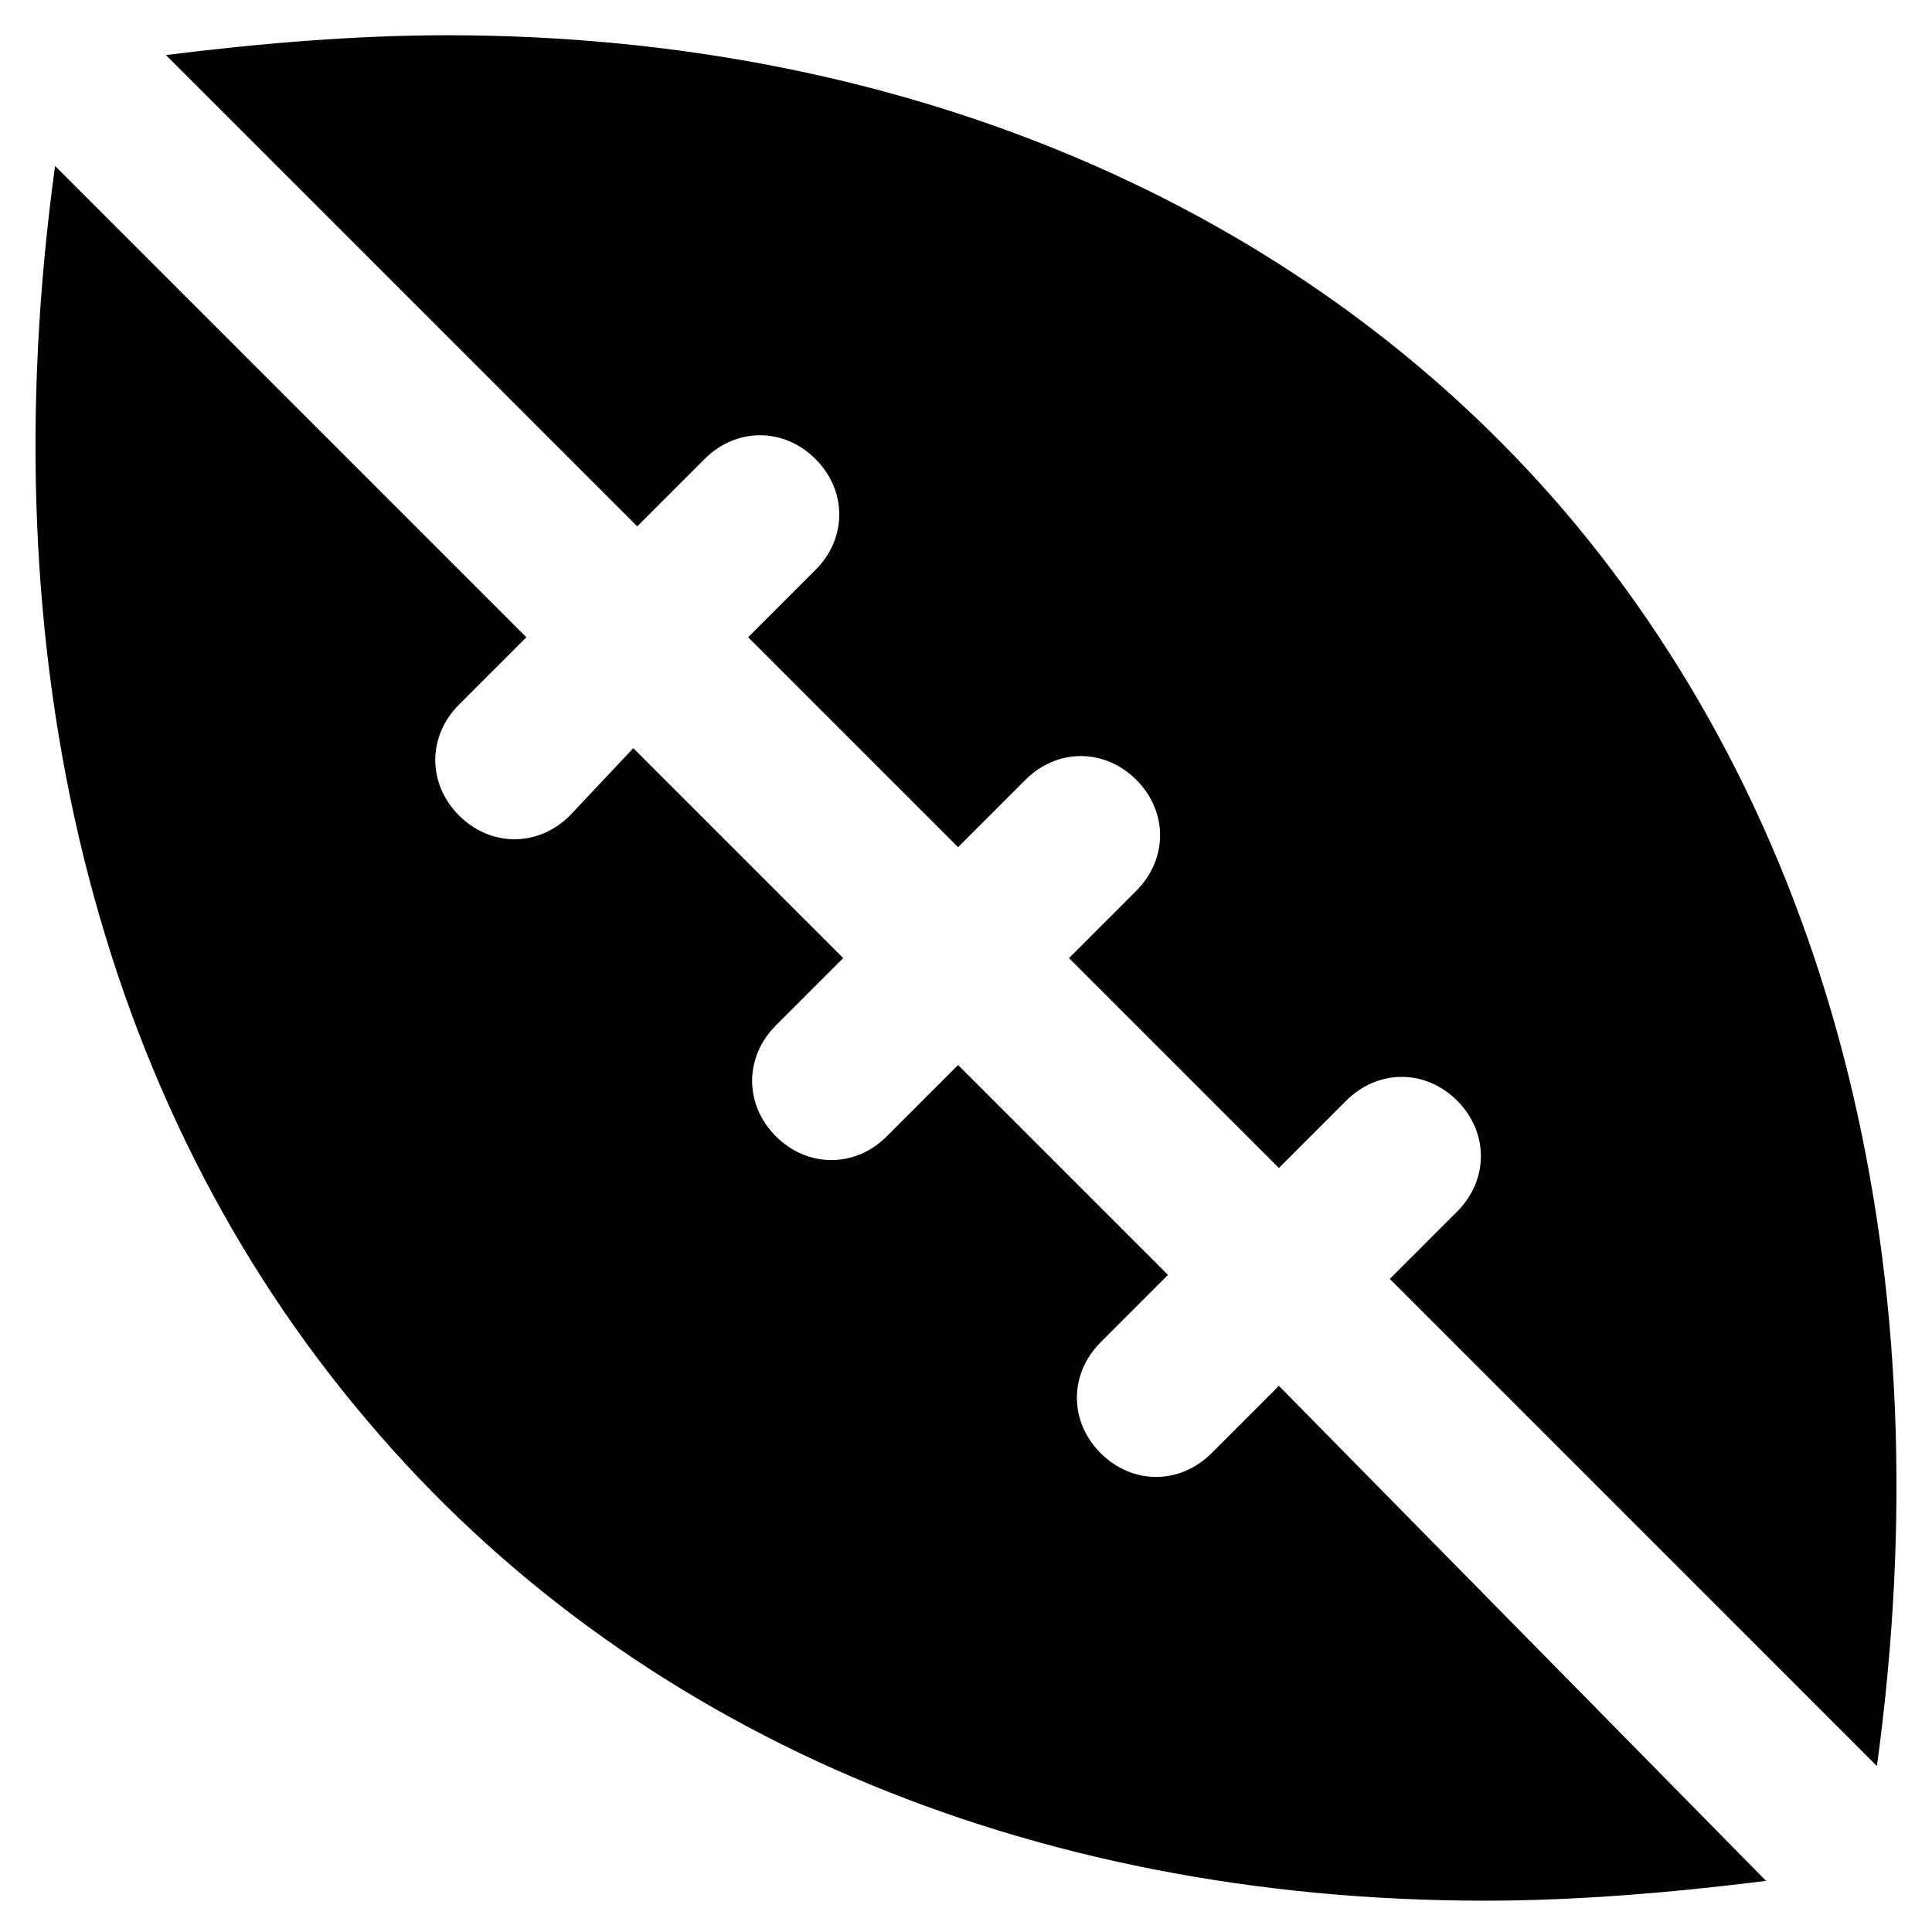
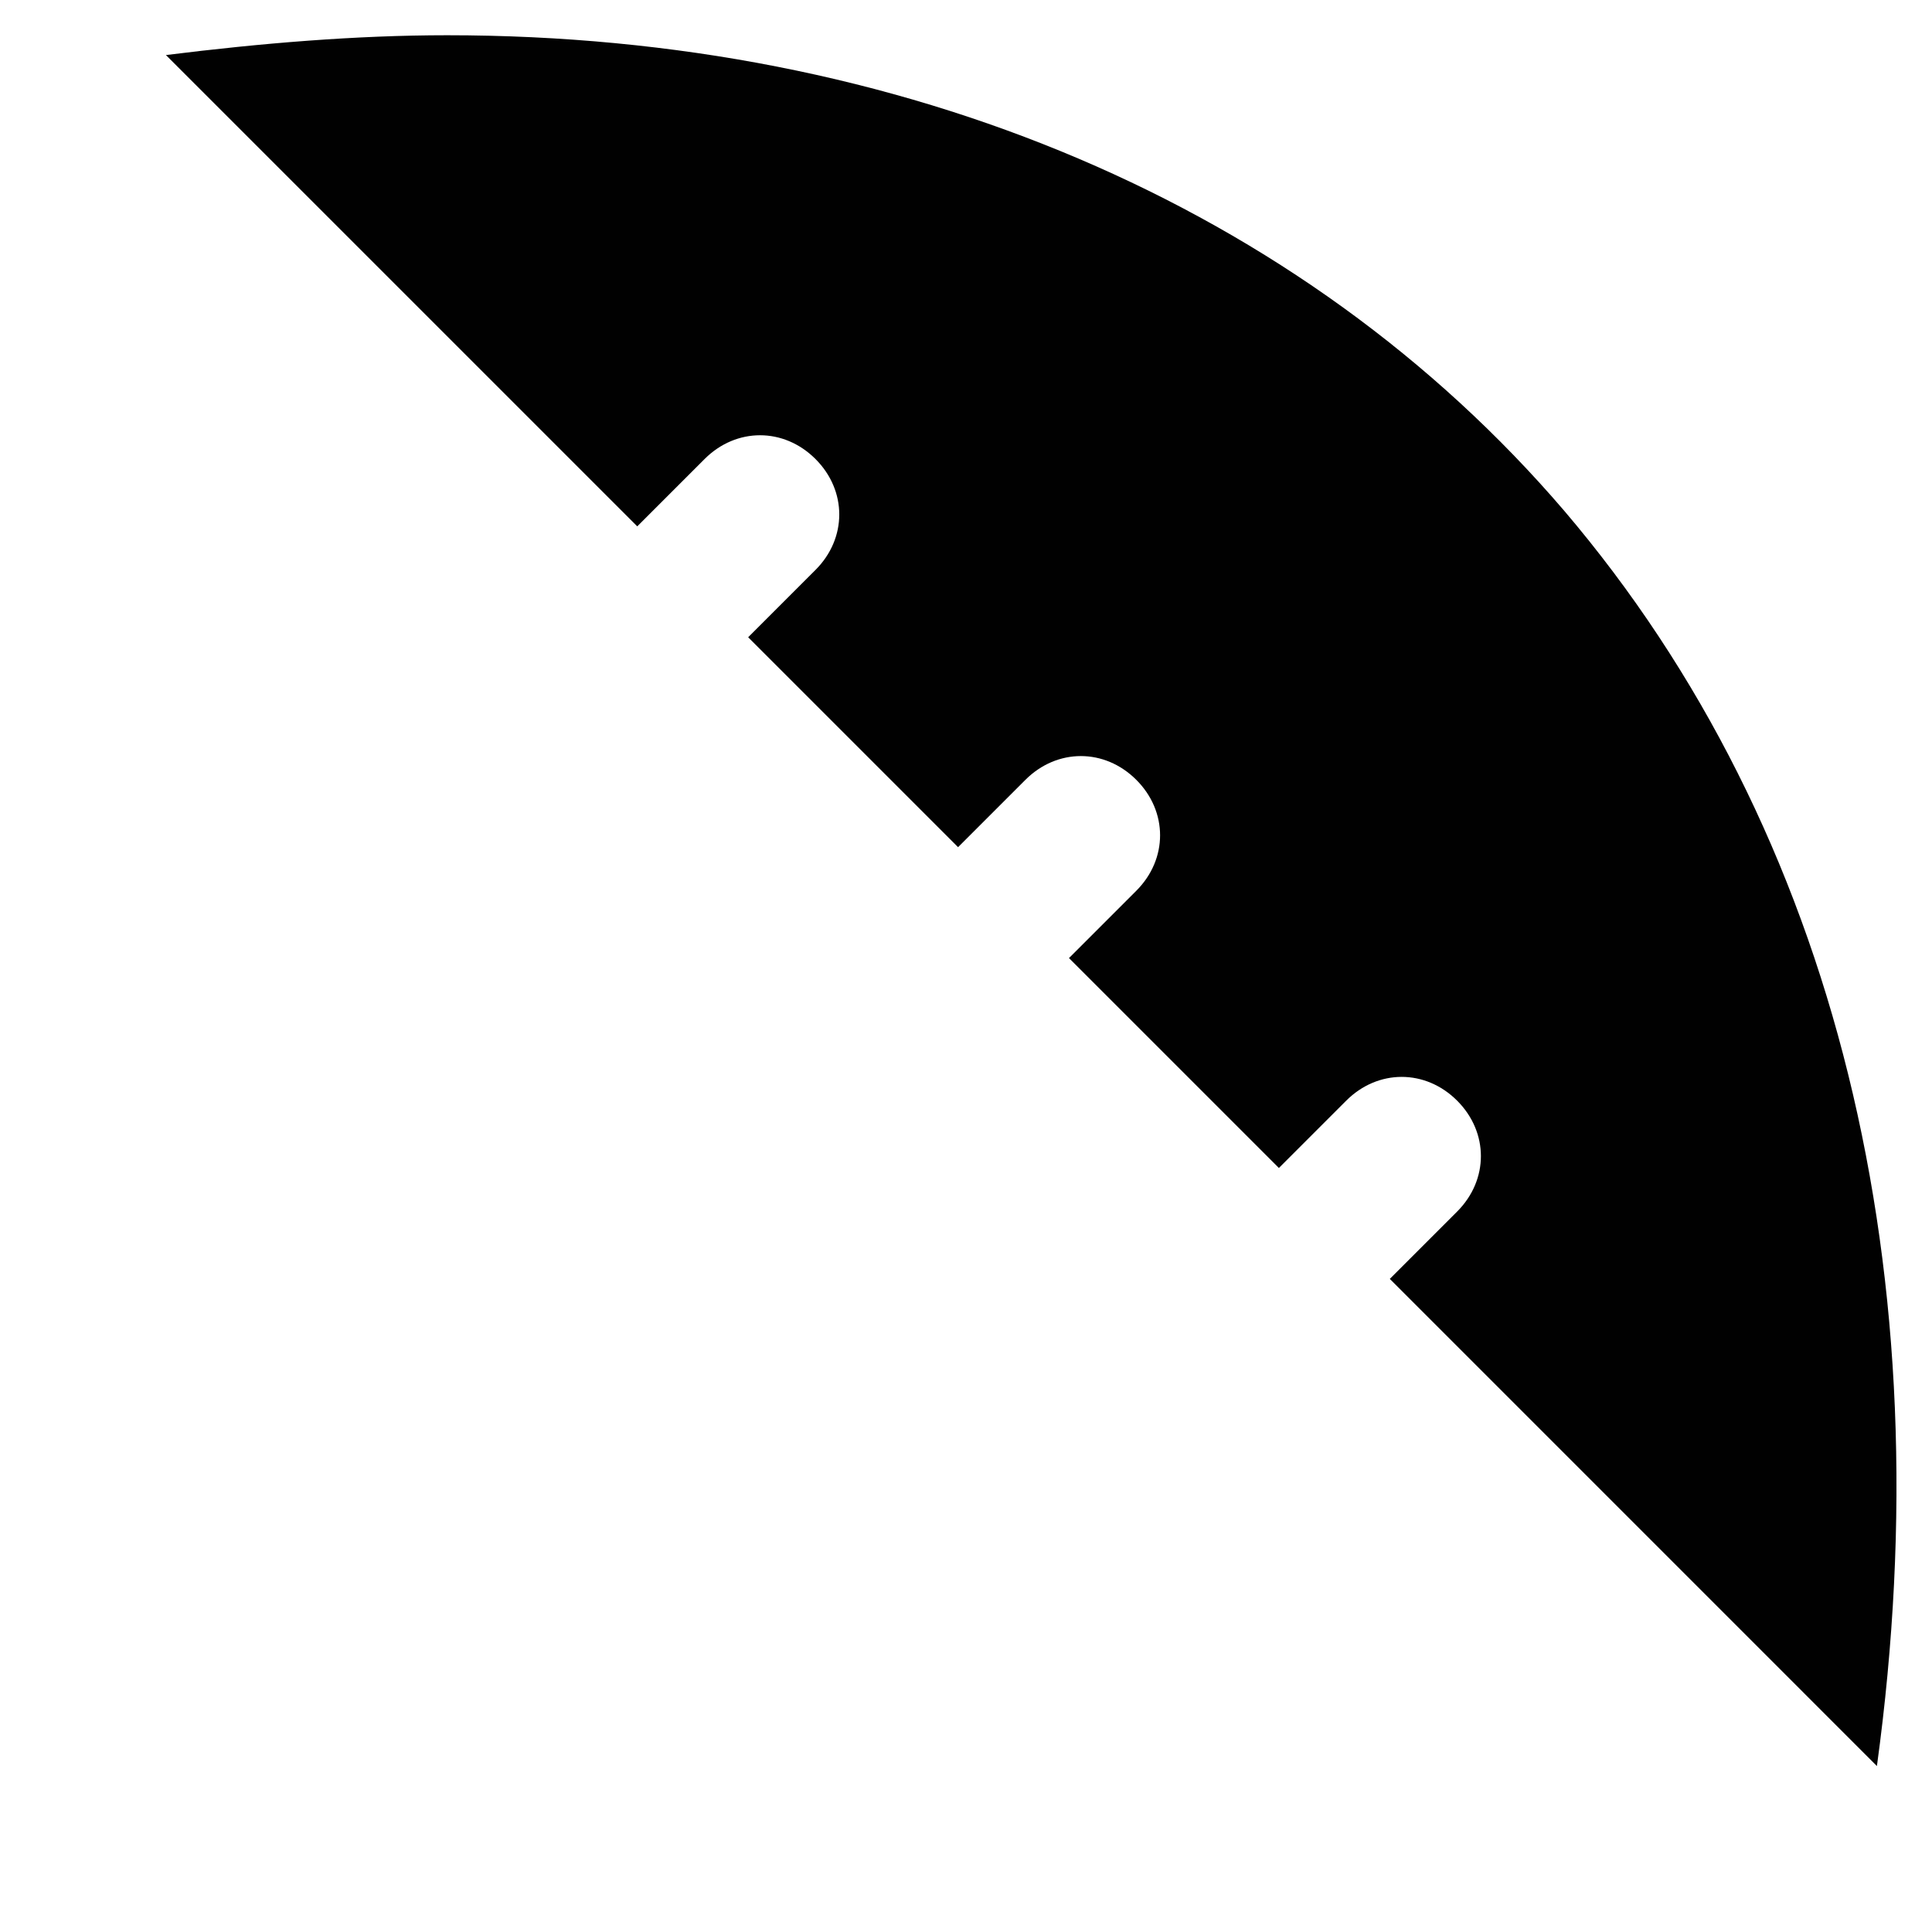
<svg xmlns="http://www.w3.org/2000/svg" width="800px" height="800px" version="1.1" viewBox="144 144 512 512">
  <g fill="#010101">
    <path d="m312.88 283.49 17.844-17.844c8.398-8.398 20.992-8.398 29.391 0 8.398 8.398 8.398 20.992 0 29.391l-17.844 17.844 55.629 55.629 17.844-17.844c8.398-8.398 20.992-8.398 29.391 0 8.398 8.398 8.398 20.992 0 29.391l-17.844 17.844 55.629 55.629 17.844-17.844c8.398-8.398 20.992-8.398 29.391 0s8.398 20.992 0 29.391l-17.844 17.844 129.09 129.1c17.844-130.15-10.496-247.71-82.918-332.72-69.273-80.82-175.29-125.96-295.99-125.96-24.141 0-49.332 2.102-74.52 5.25z" />
-     <path d="m482.92 511.26-17.844 17.844c-4.199 4.199-9.445 6.297-14.695 6.297-5.246 0-10.496-2.098-14.695-6.297-8.398-8.398-8.398-20.992 0-29.391l17.844-17.844-55.629-55.629-18.891 18.895c-4.199 4.199-9.445 6.297-14.695 6.297-5.246 0-10.496-2.098-14.695-6.297-8.398-8.398-8.398-20.992 0-29.391l17.844-17.844-55.629-55.629-16.793 17.844c-4.199 4.199-9.445 6.297-14.695 6.297-5.246 0-10.496-2.098-14.695-6.297-8.398-8.398-8.398-20.992 0-29.391l17.844-17.844-124.9-124.9c-17.844 130.15 10.496 247.71 82.918 332.72 69.273 81.867 174.23 127 295.99 127 24.141 0 49.332-2.098 74.523-5.246z" />
  </g>
</svg>